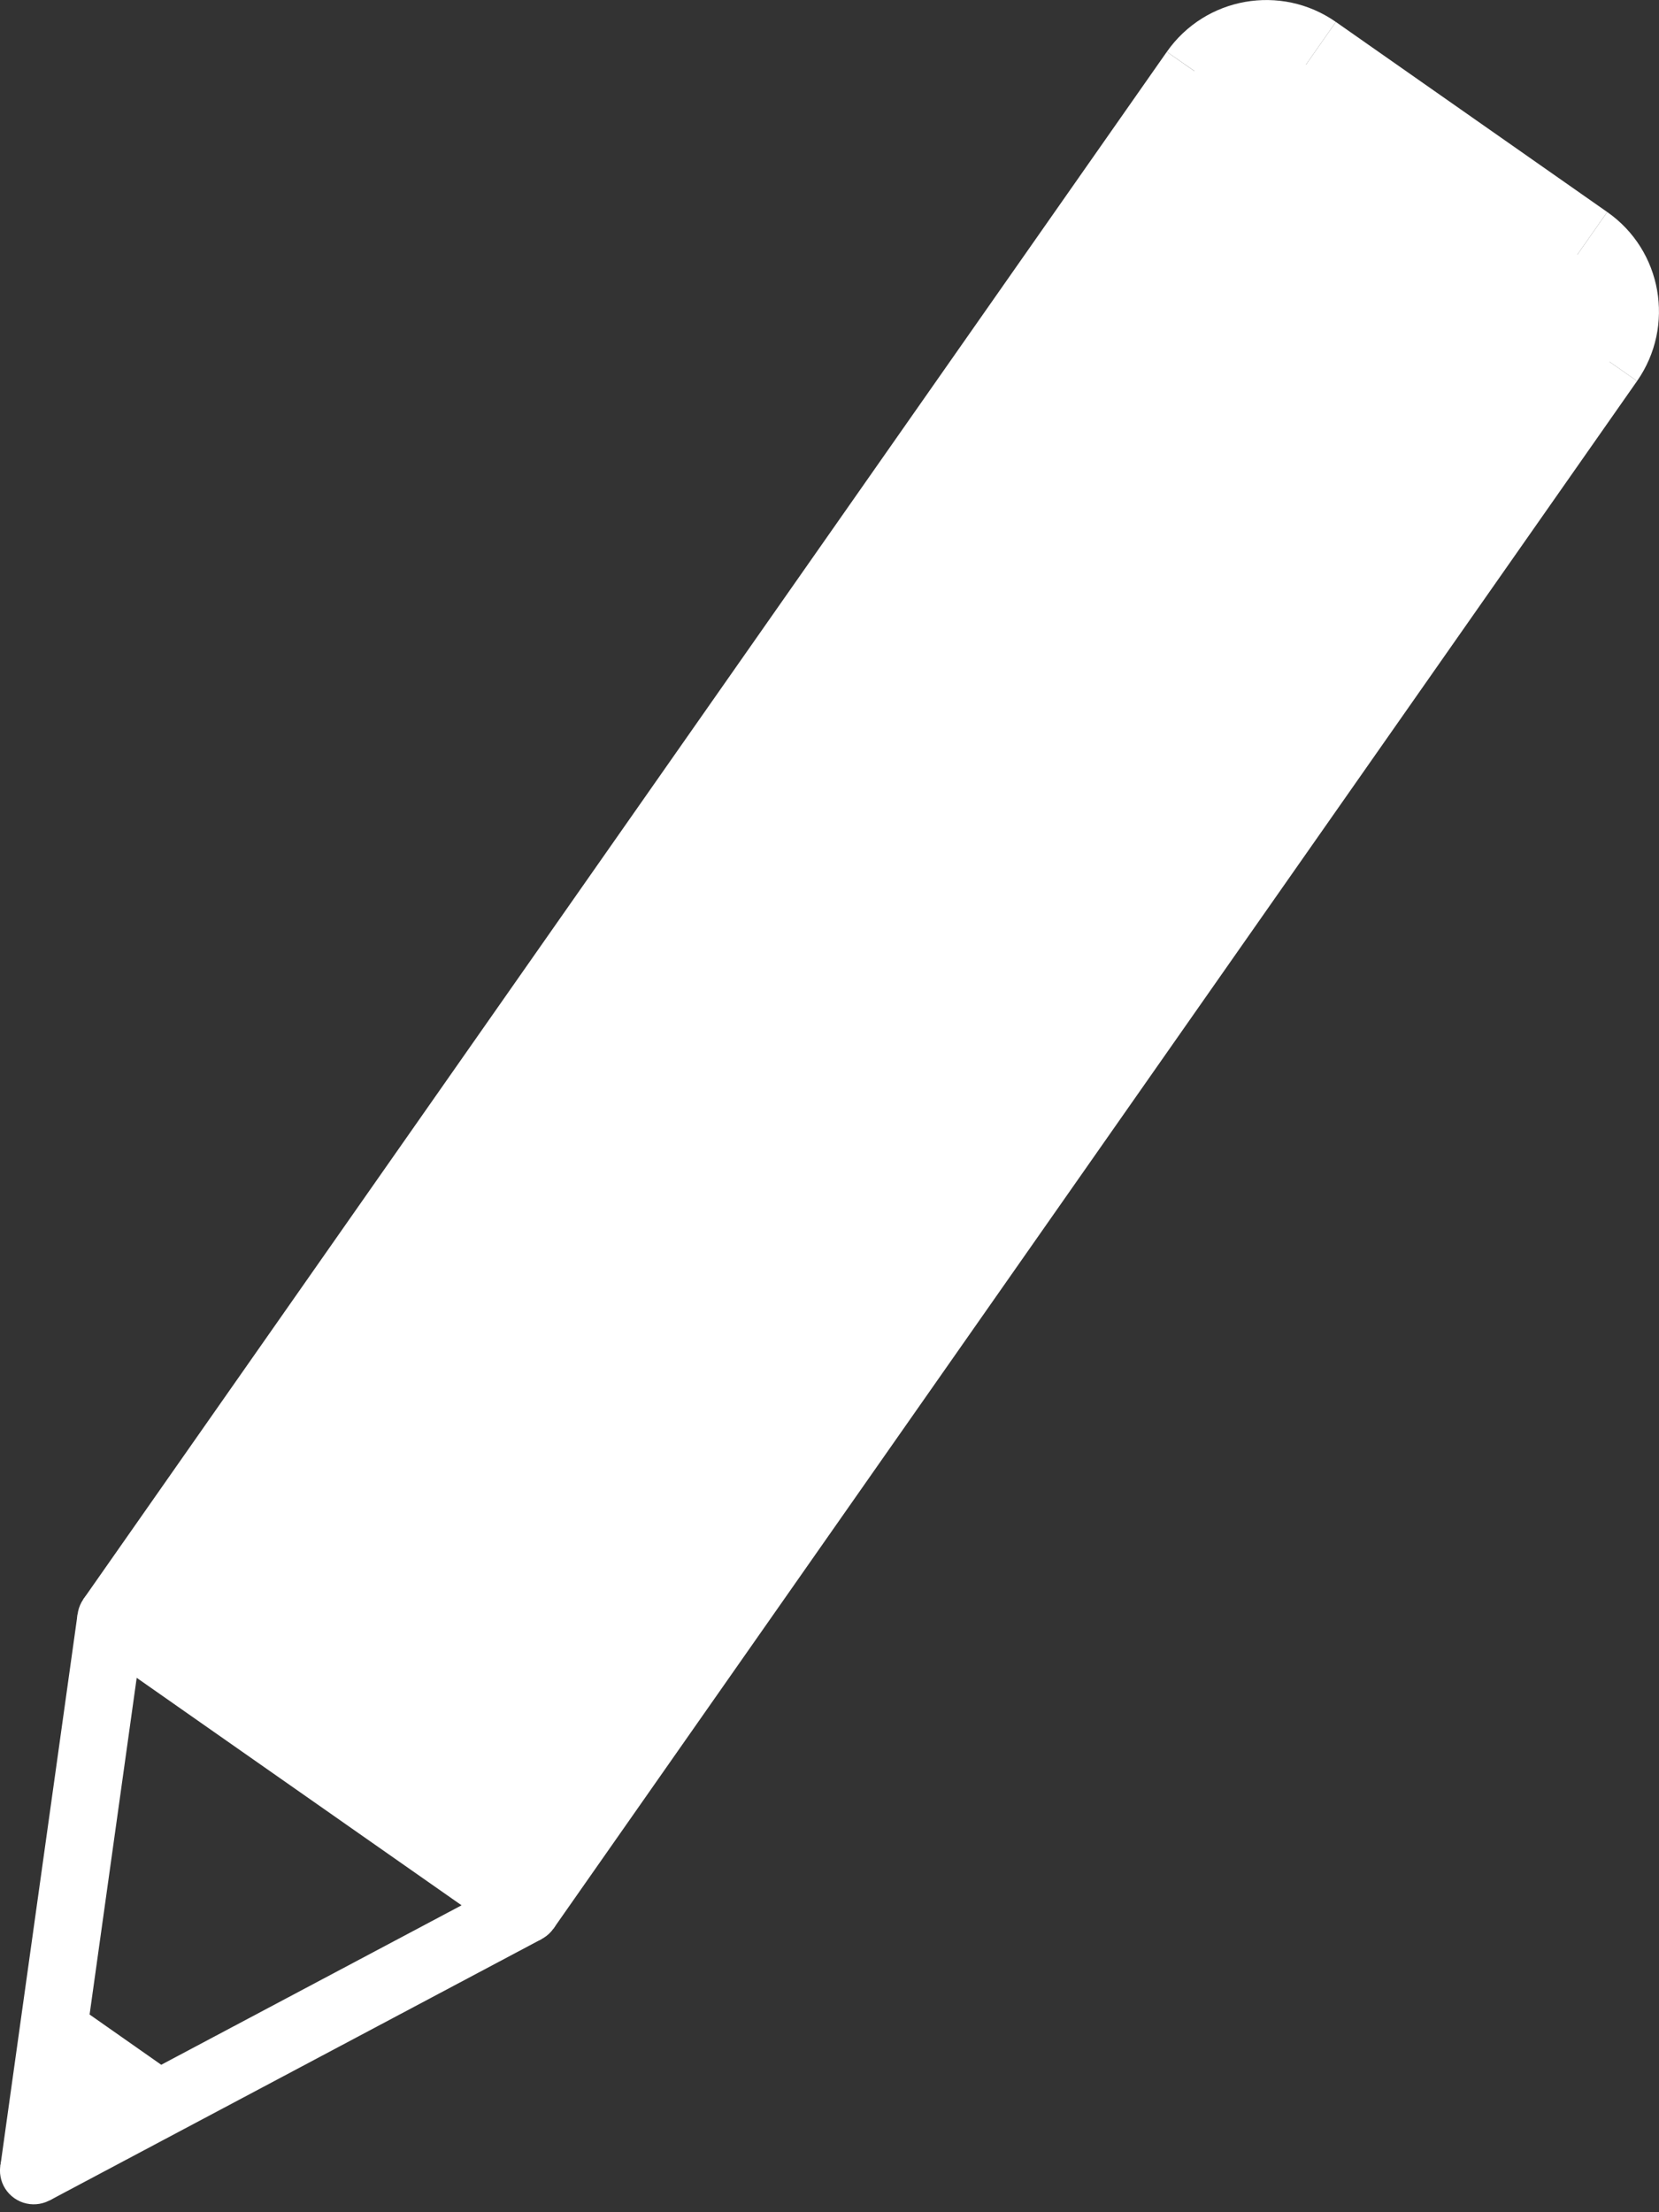
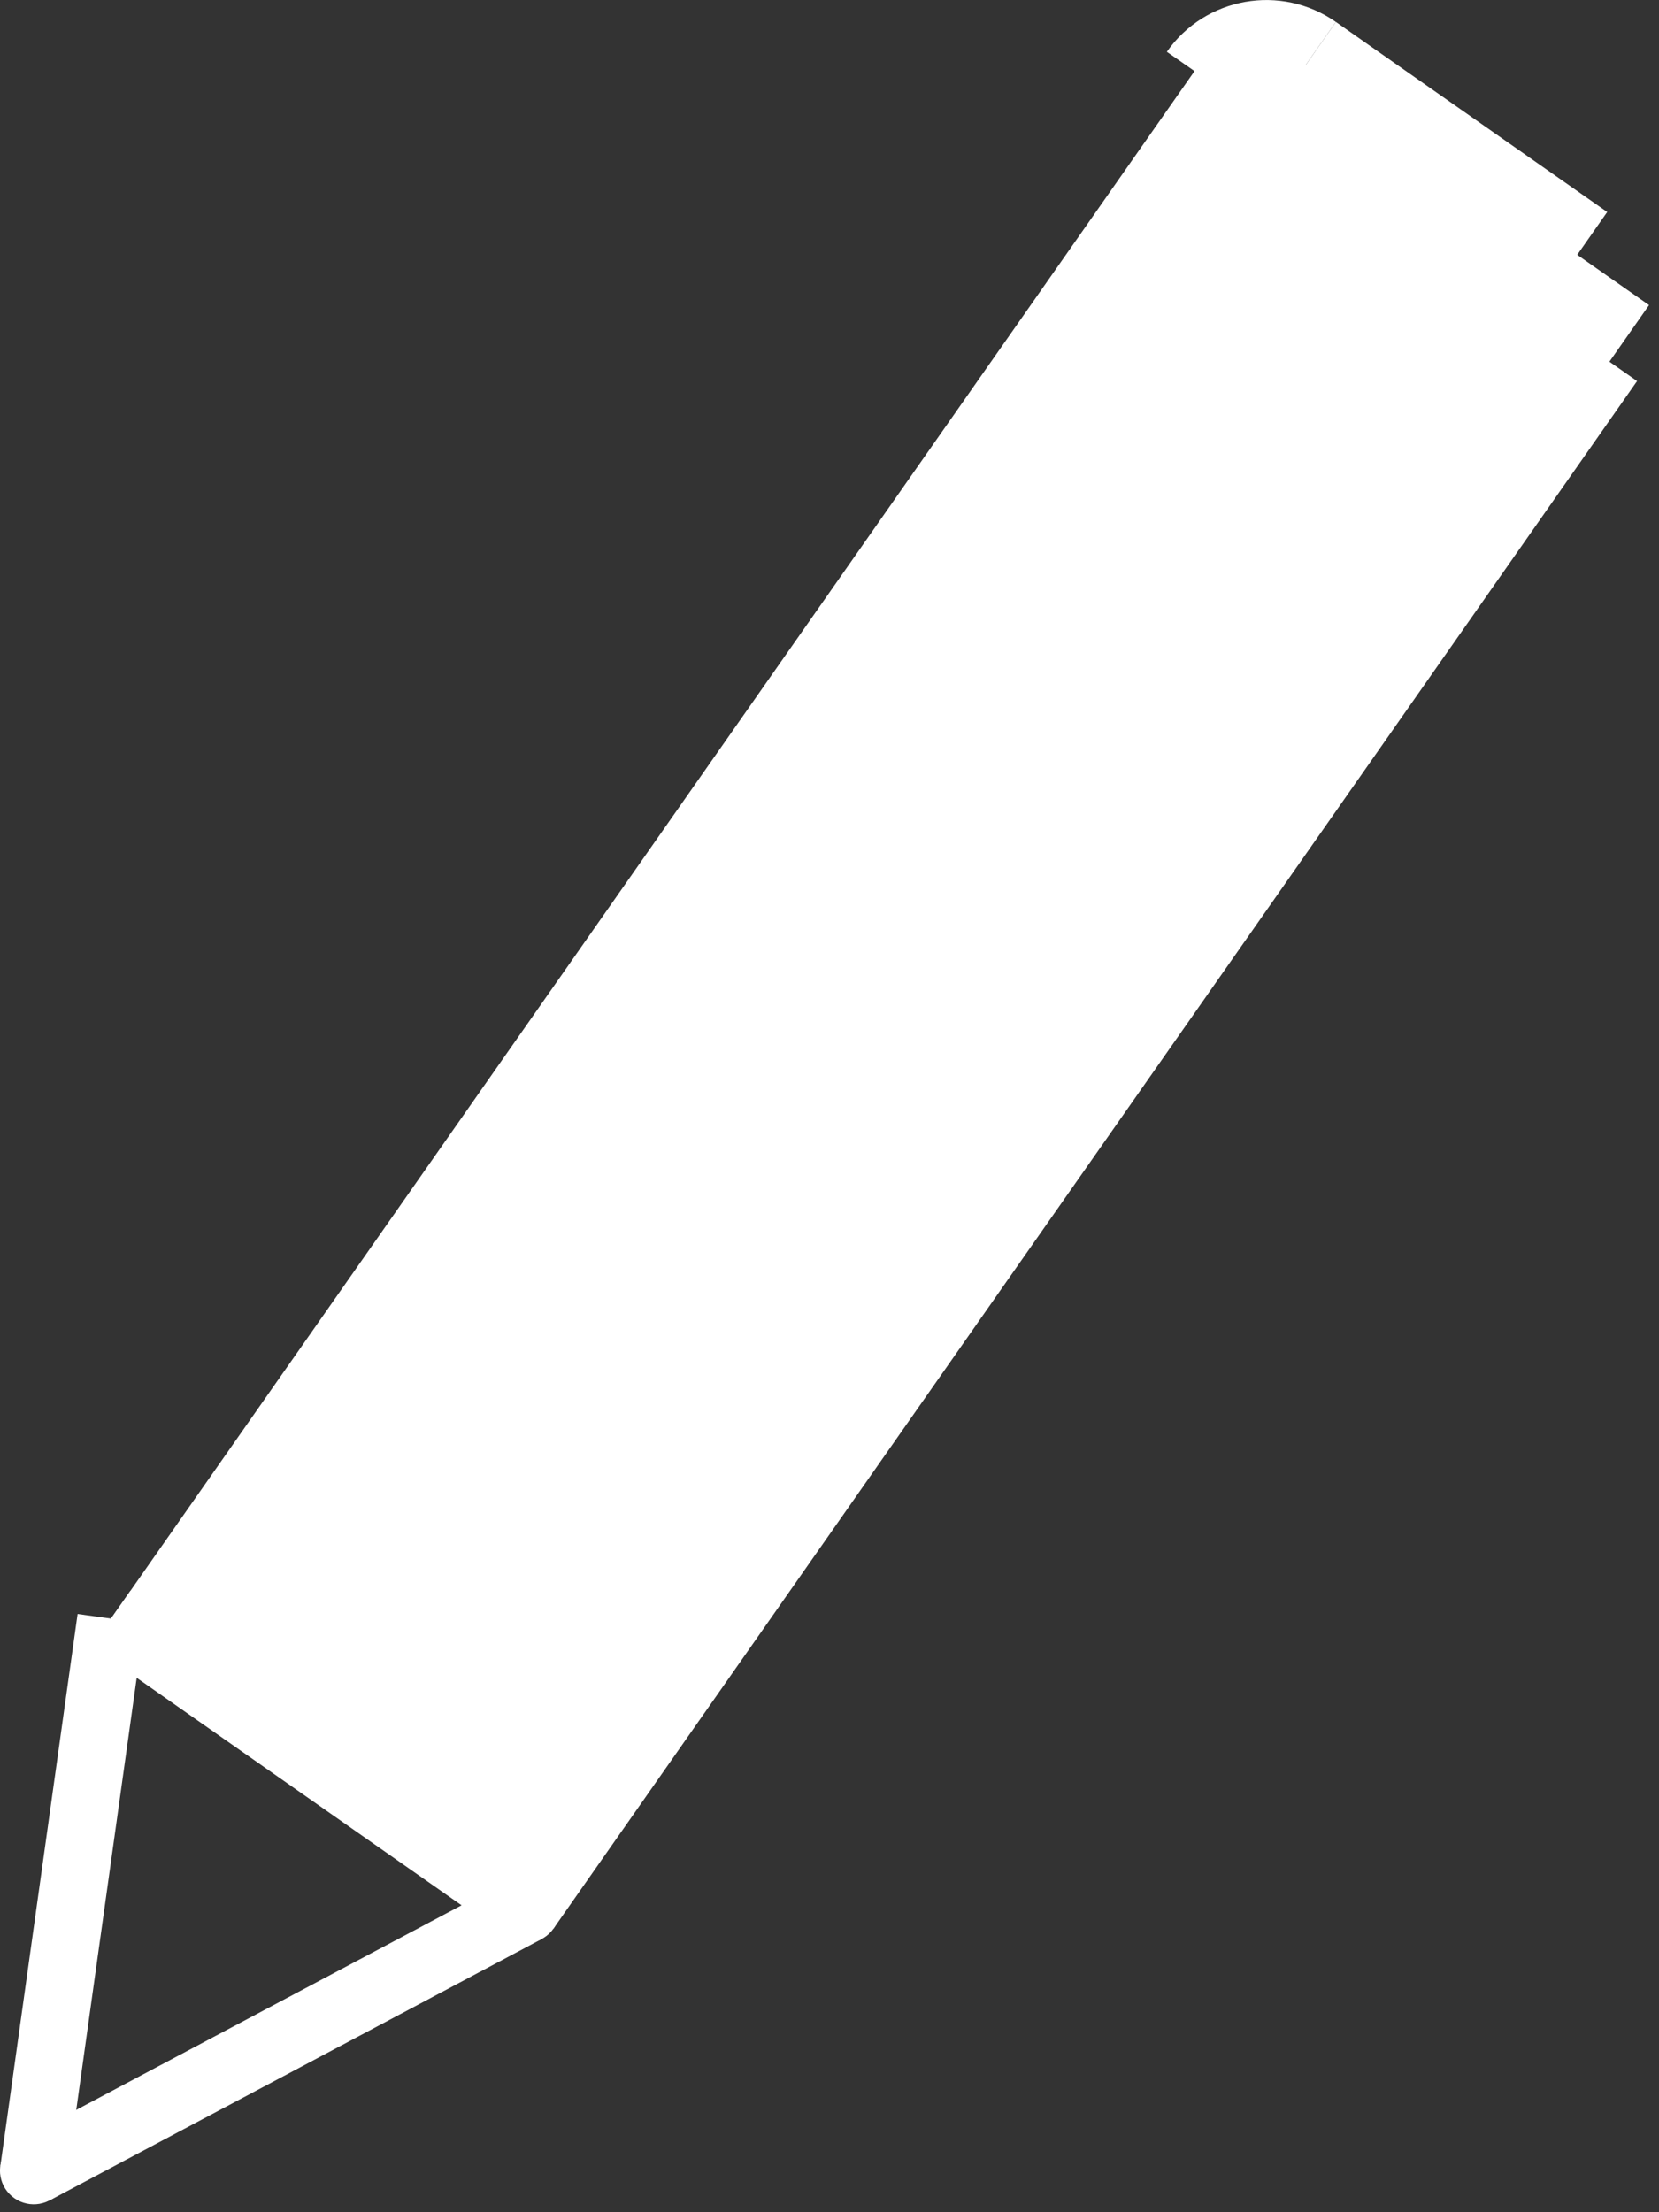
<svg xmlns="http://www.w3.org/2000/svg" width="9" height="12" viewBox="0 0 9 12" fill="none">
  <rect x="0" y="0" width="9" height="12" fill="#333333" stroke="none" />
  <g clip-path="url(#clip0_427_237)">
-     <path d="M6.33 0.281L0.452 8.675L0.752 8.885L6.63 0.491L6.33 0.281Z" fill="white" />
    <path d="M8.581 1.857L2.704 10.251L3.003 10.461L8.881 2.067L8.581 1.857Z" fill="white" />
    <path d="M0.421 8.755L0.002 11.749L0.364 11.8L0.783 8.805L0.421 8.755Z" fill="white" />
    <path d="M2.768 10.195L0.097 11.613L0.269 11.936L2.939 10.518L2.768 10.195Z" fill="white" />
    <path fill-rule="evenodd" clip-rule="evenodd" d="M0.288 11.625C0.37 11.682 0.391 11.796 0.333 11.879C0.275 11.962 0.161 11.982 0.078 11.924C-0.005 11.866 -0.025 11.752 0.033 11.67C0.091 11.587 0.205 11.567 0.288 11.625Z" fill="white" />
    <path fill-rule="evenodd" clip-rule="evenodd" d="M2.958 10.207C3.041 10.264 3.061 10.379 3.003 10.461C2.945 10.544 2.831 10.564 2.748 10.506C2.666 10.448 2.646 10.334 2.704 10.252C2.761 10.169 2.875 10.149 2.958 10.207H2.958Z" fill="white" />
-     <path fill-rule="evenodd" clip-rule="evenodd" d="M0.707 8.63C0.79 8.688 0.81 8.802 0.752 8.885C0.694 8.968 0.58 8.988 0.497 8.93C0.415 8.872 0.395 8.758 0.452 8.675C0.51 8.592 0.624 8.572 0.707 8.63V8.63Z" fill="white" />
    <path d="M7.247 0.119L7.037 0.419L8.509 1.45L8.719 1.15L7.247 0.119Z" fill="white" />
    <path d="M0.707 8.63L0.497 8.93L2.748 10.506L2.958 10.207L0.707 8.63Z" fill="white" />
-     <path d="M0.411 10.875L0.098 11.321L0.638 11.699L0.95 11.253L0.411 10.875Z" fill="white" />
    <path d="M6.695 0.079L0.602 8.78L2.853 10.356L8.946 1.655L6.695 0.079Z" fill="white" />
    <path fill-rule="evenodd" clip-rule="evenodd" d="M6.33 0.281C6.539 -0.017 6.949 -0.089 7.247 0.119L7.037 0.419C6.905 0.326 6.722 0.358 6.63 0.49L6.33 0.281V0.281Z" fill="white" />
-     <path fill-rule="evenodd" clip-rule="evenodd" d="M8.881 2.067C9.089 1.769 9.017 1.358 8.719 1.15L8.509 1.45C8.642 1.542 8.674 1.725 8.581 1.857L8.881 2.067H8.881Z" fill="white" />
  </g>
  <defs>
    <clipPath id="clip0_427_237">
      <rect width="9" height="11.957" fill="white" />
    </clipPath>
  </defs>
</svg>